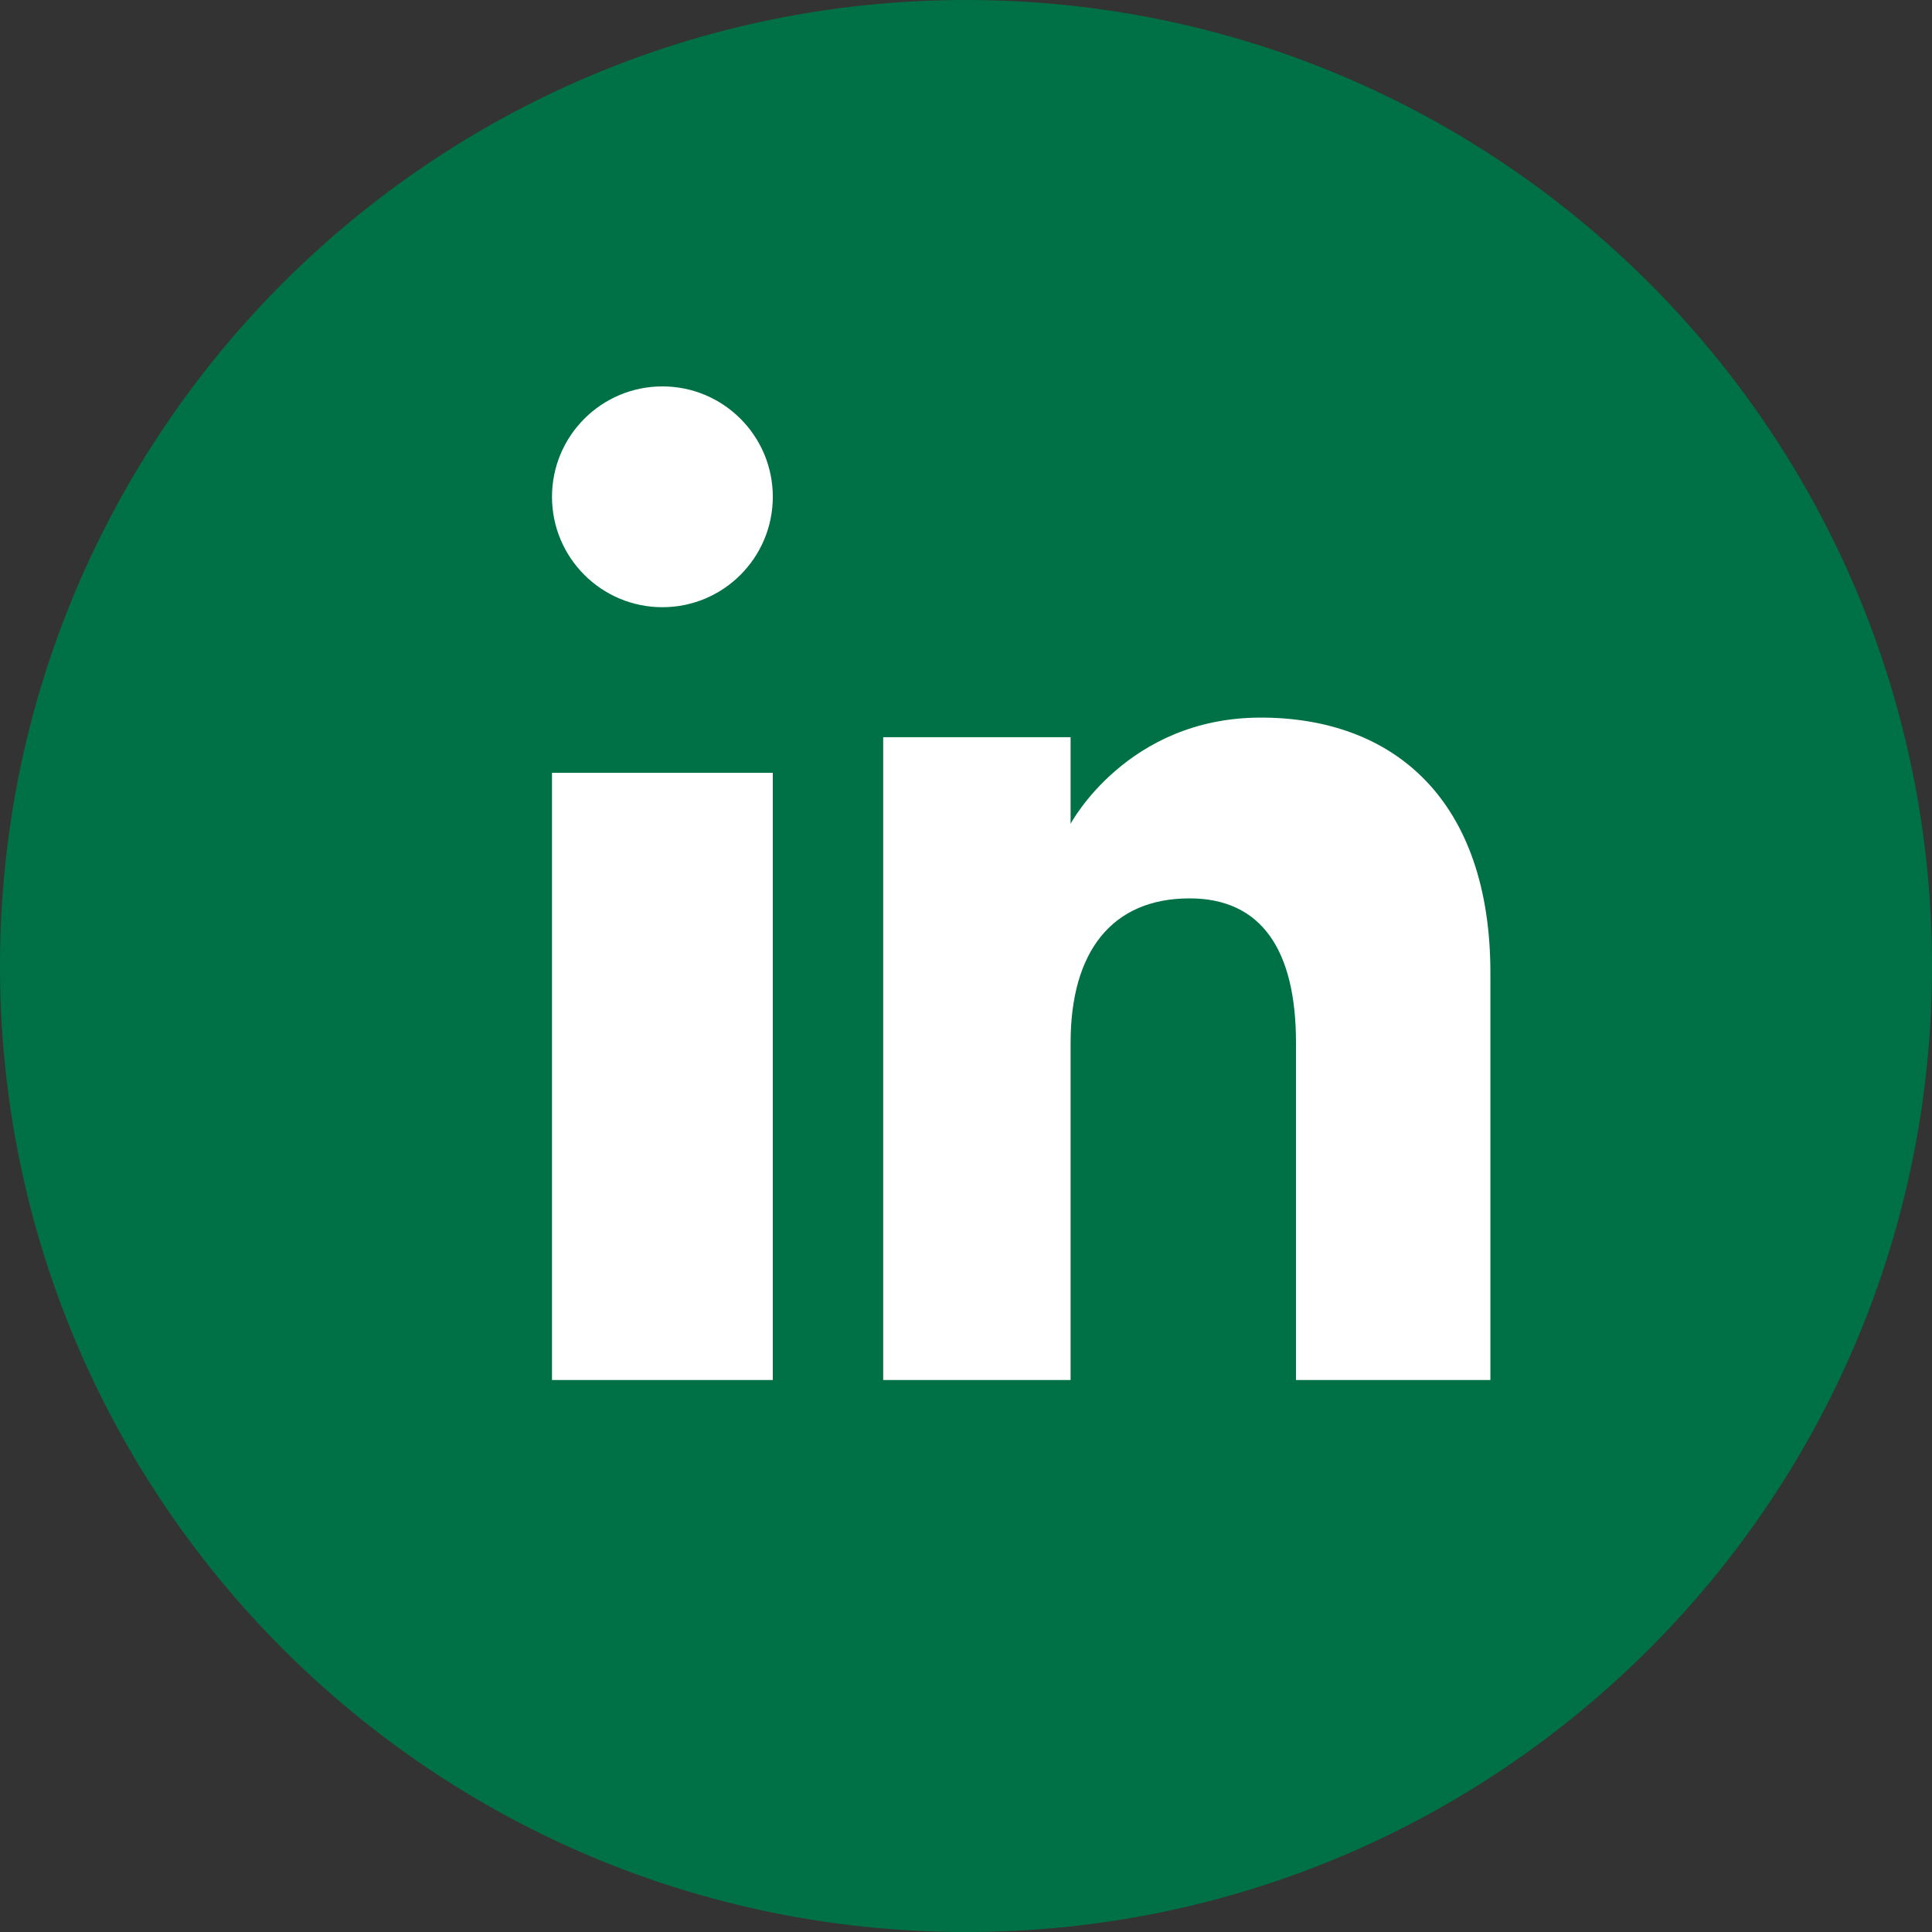
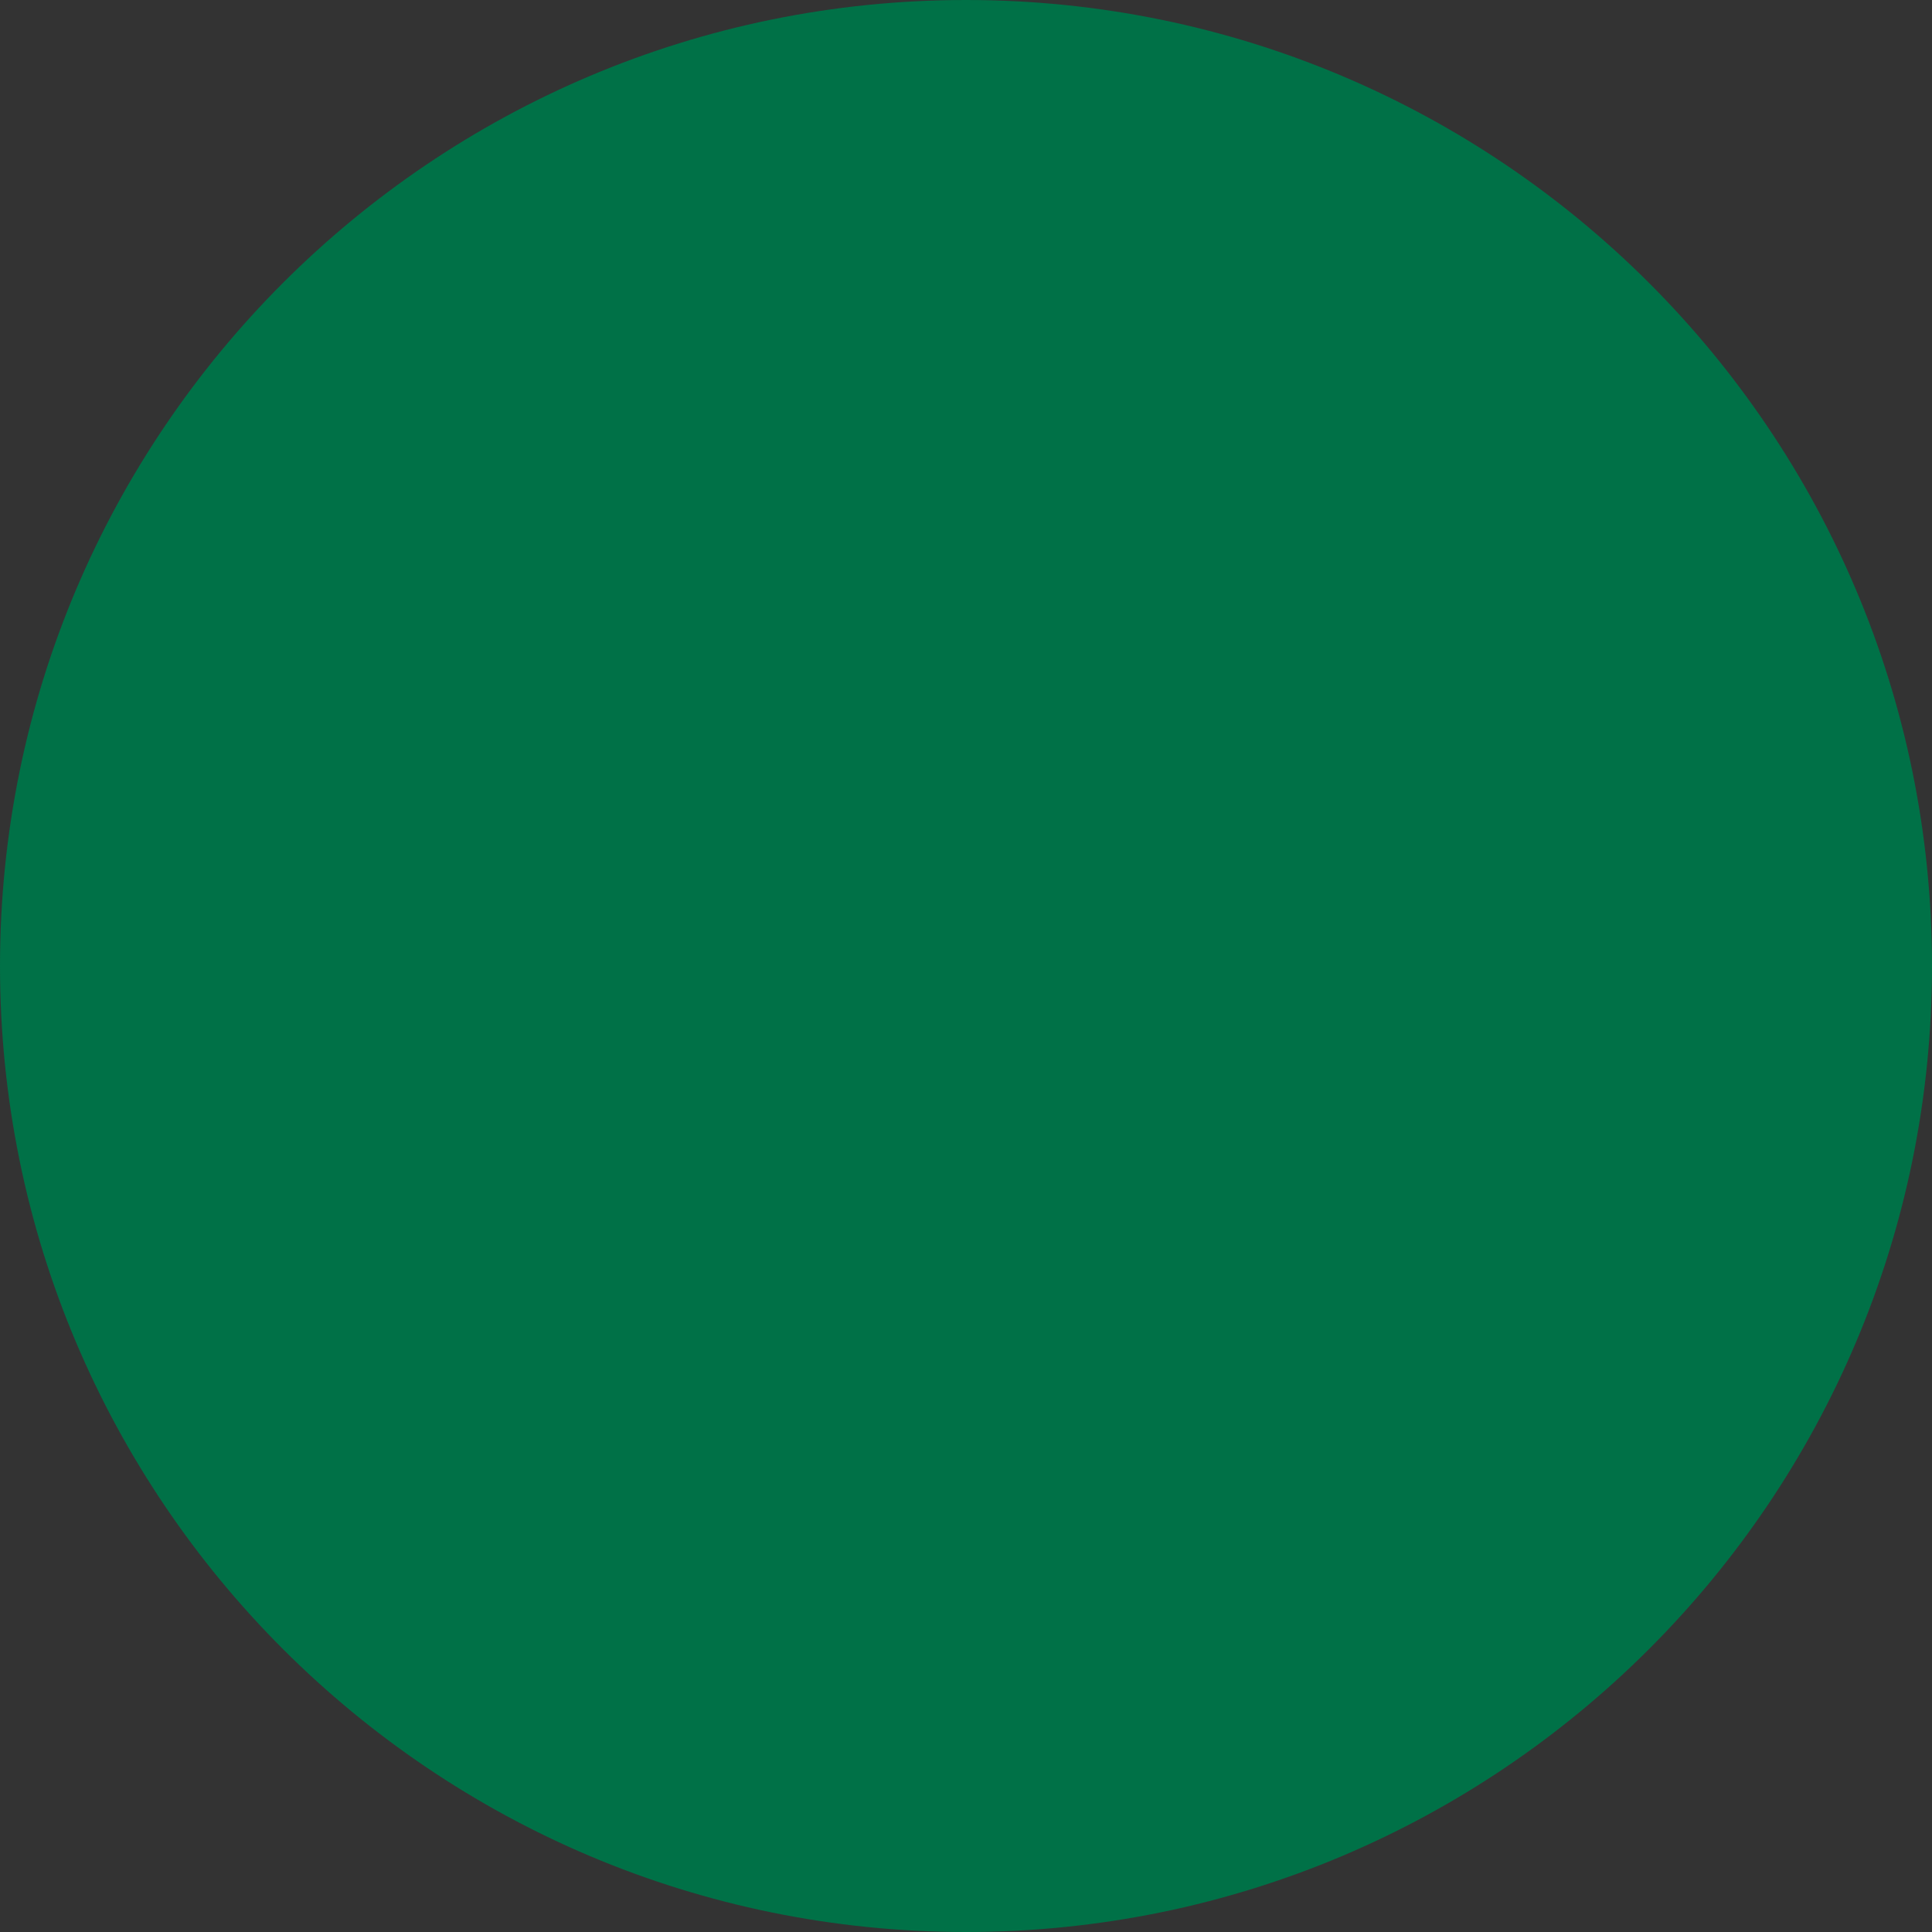
<svg xmlns="http://www.w3.org/2000/svg" width="35" height="35" viewBox="0 0 35 35">
  <rect x="0" y="0" width="35" height="35" fill="#333333" stroke="none" />
  <g fill="none" fill-rule="evenodd">
    <g>
      <g>
        <g>
          <path fill="#007147" d="M17.5 35C7.835 35 0 27.165 0 17.5S7.835 0 17.5 0 35 7.835 35 17.5 27.165 35 17.5 35" transform="translate(-184 -3368) translate(43 3368) translate(141)" />
-           <path fill="#FFF" d="M10 25L14 25 14 14 10 14zM12 11c1.105 0 2-.896 2-2s-.895-2-2-2-2 .896-2 2 .895 2 2 2M19.395 18.887c0-1.636.74-2.612 2.156-2.612 1.301 0 1.927.936 1.927 2.612V25H27v-7.373C27 14.507 25.264 13 22.84 13c-2.425 0-3.445 1.924-3.445 1.924v-1.569H16V25h3.395v-6.113z" transform="translate(-184 -3368) translate(43 3368) translate(141)" />
        </g>
      </g>
    </g>
  </g>
</svg>